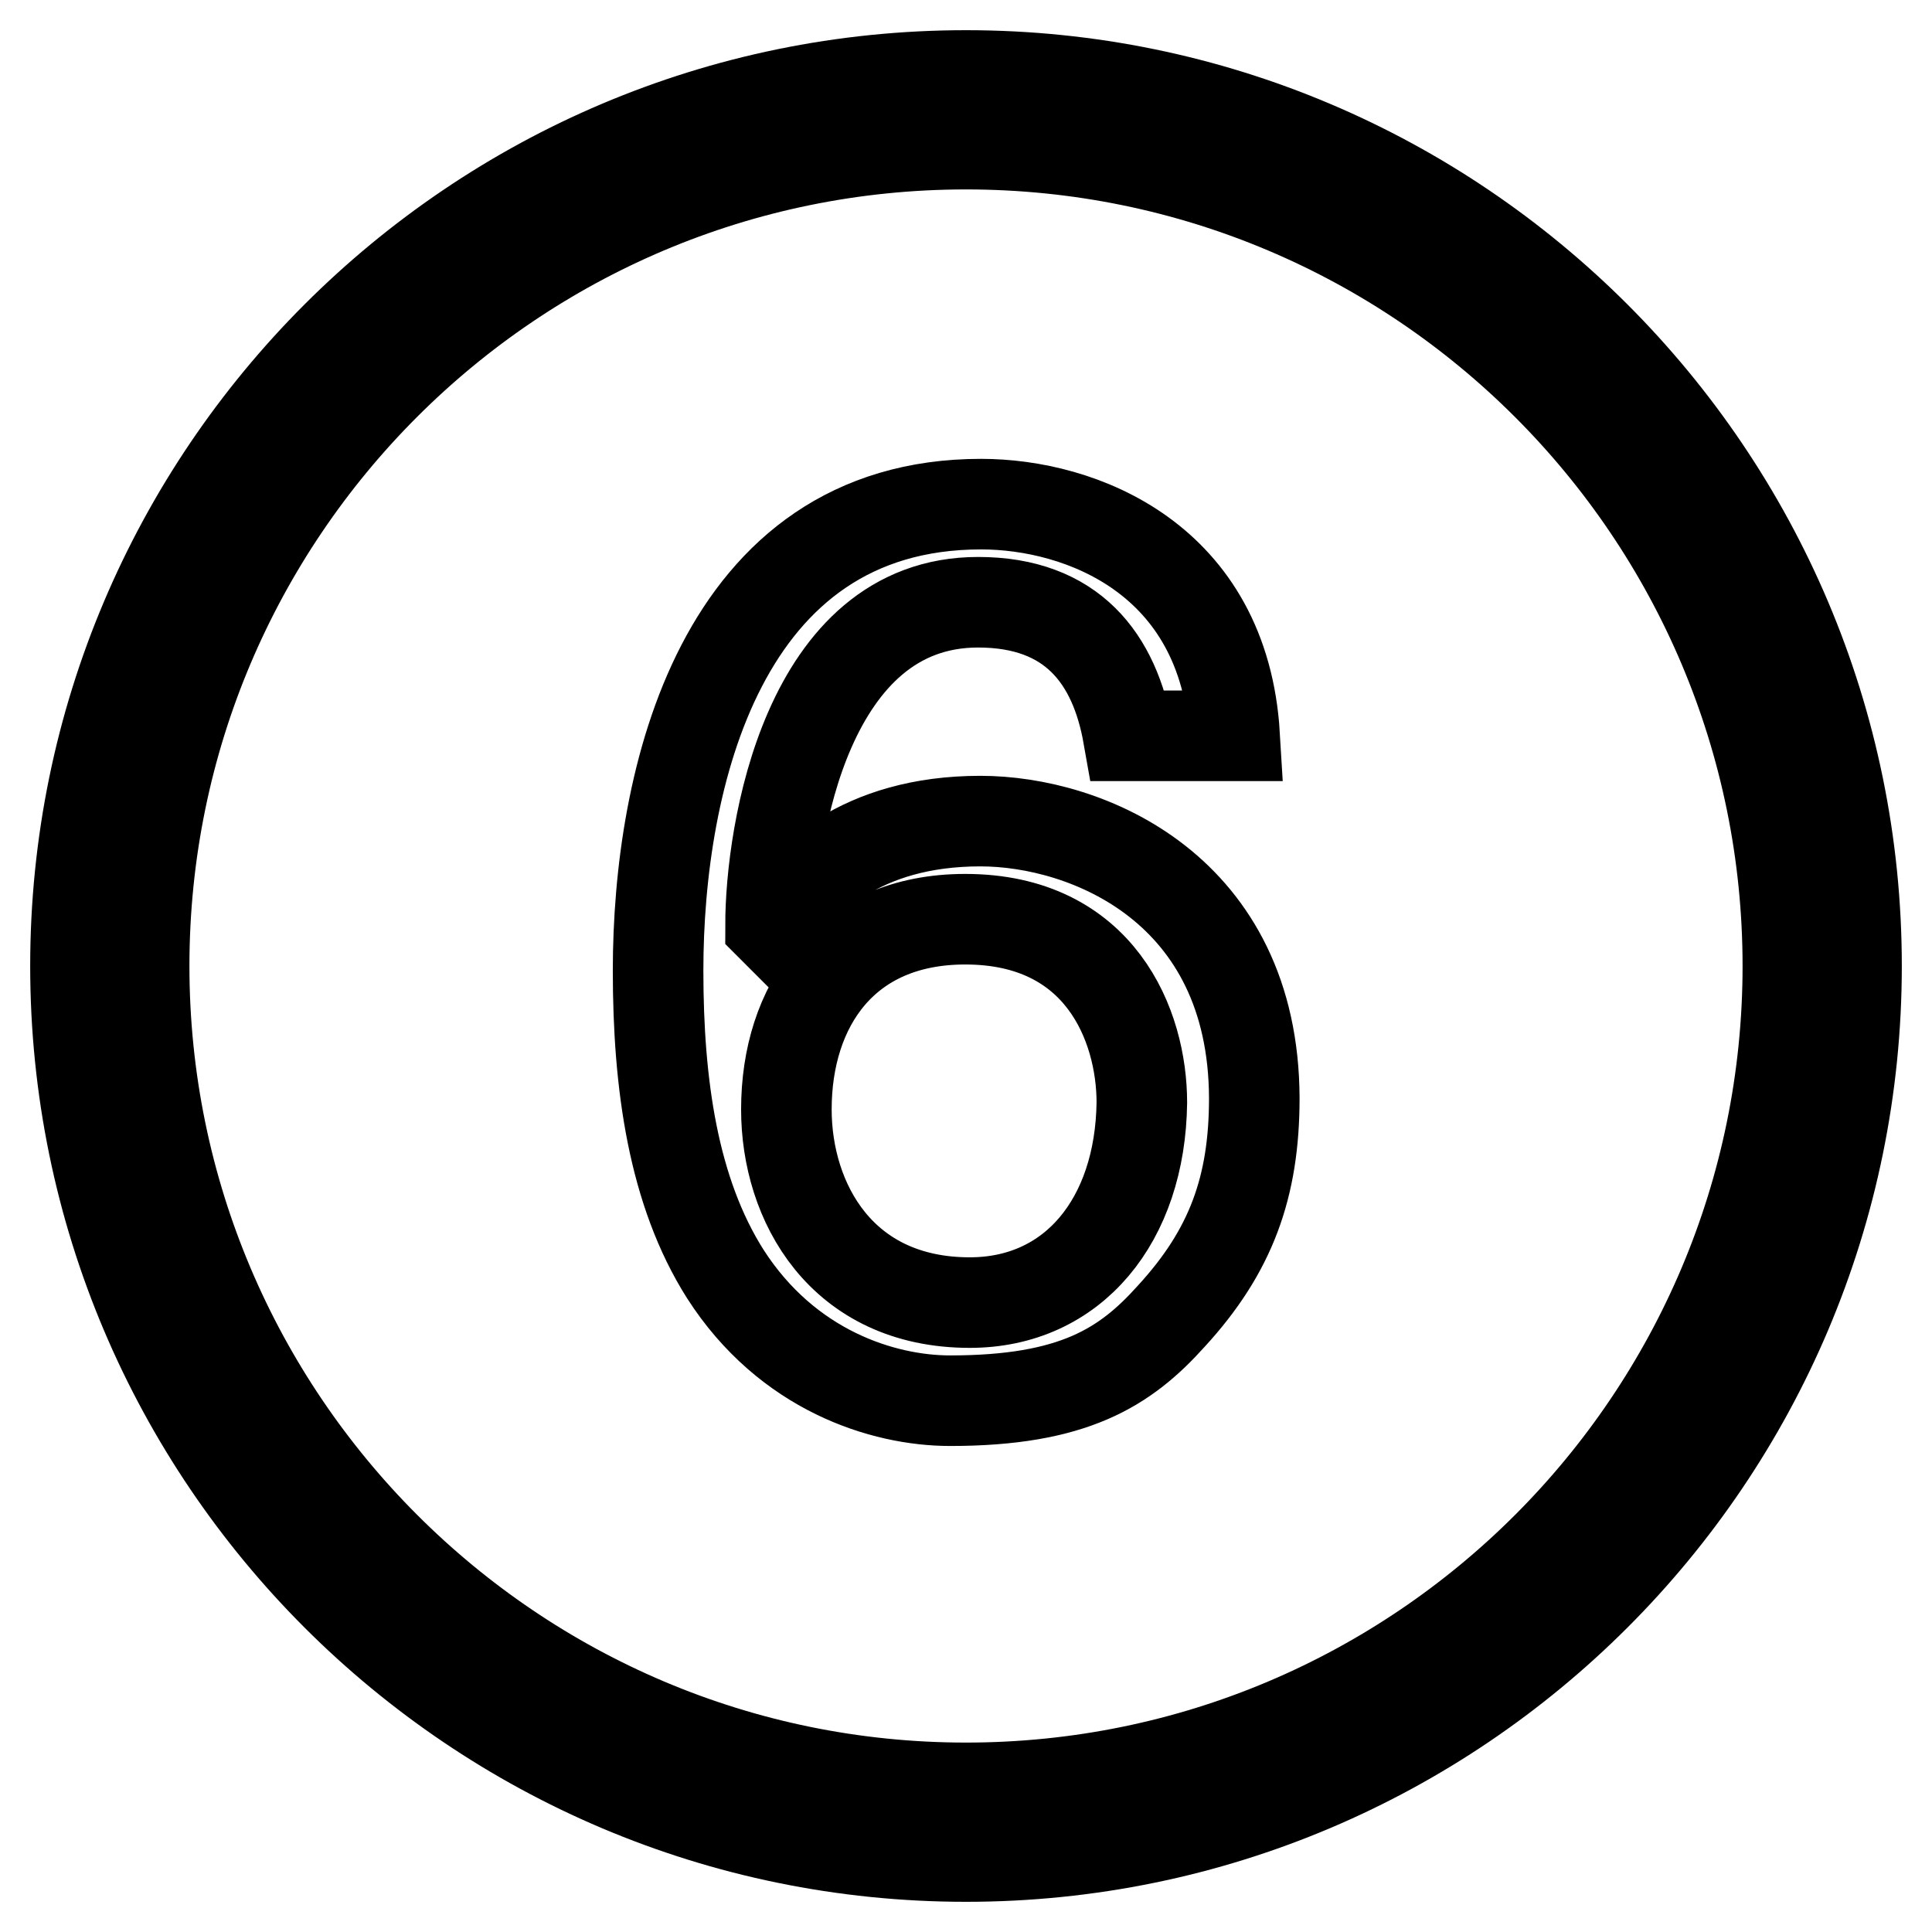
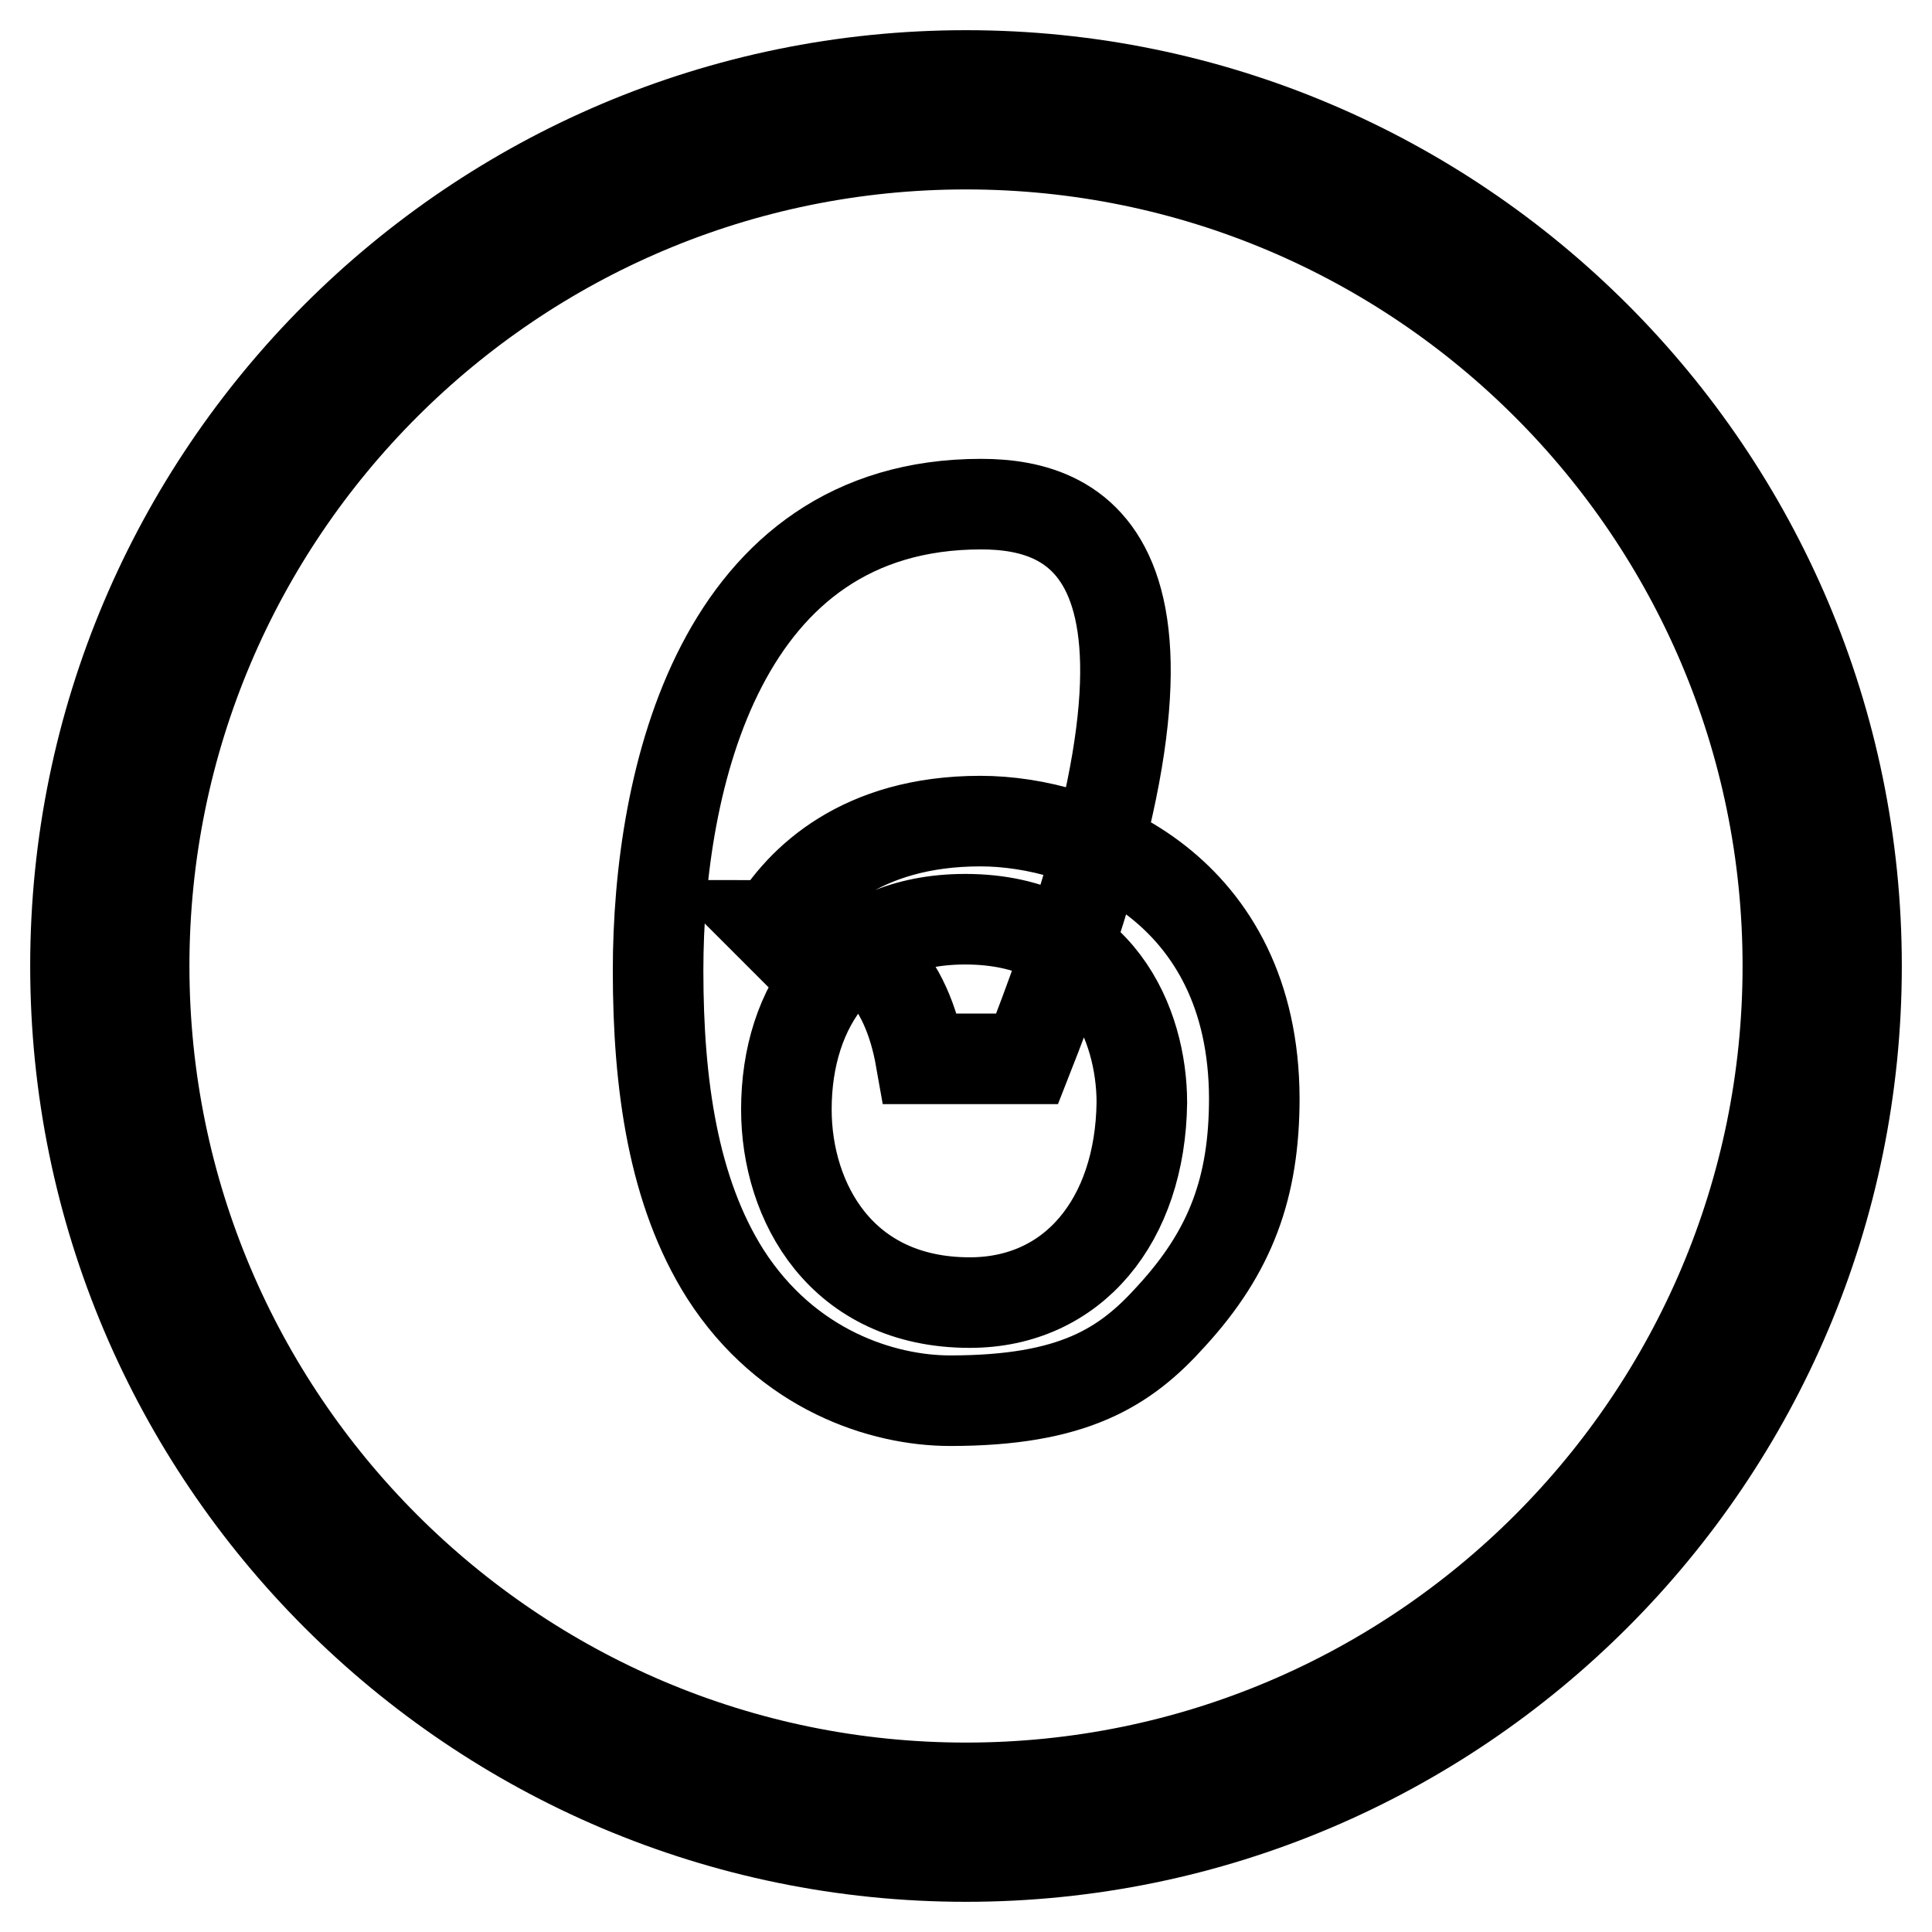
<svg xmlns="http://www.w3.org/2000/svg" version="1.1" x="0px" y="0px" viewBox="0 0 256 256" enable-background="new 0 0 256 256" xml:space="preserve">
  <g>
-     <path stroke-width="12" fill-opacity="0" stroke="#000000" d="M128,10C62.9,10,10,62.9,10,128s52.9,118,118,118c65.1,0,118-52.9,118-118S193.1,10,128,10z M128,236.9 c-60.1,0-108.9-48.9-108.9-108.9C19.1,67.9,67.9,19.1,128,19.1c60.1,0,108.9,48.8,108.9,108.9C236.9,188.1,188.1,236.9,128,236.9z  M129.9,108.8c-15.8,0-23.8,7.9-27.5,14.1l-0.3-0.3c0-12.2,4.8-42.8,27.5-42.8c12.5,0,18.1,7.5,19.9,17.7h14.1 C162.2,74,143.2,66.8,130,66.8c-34.6,0-42.8,36.5-42.8,61.8c0,15.1,2,29.3,8.9,40.2c8.2,12.8,20.9,16.8,29.8,16.8 c16.3,0,23.2-4.4,29.3-11.2c7.9-8.6,11-17.1,11-28.9C166.1,117.8,144.1,108.8,129.9,108.8z M128.5,172.6c-17,0-24.3-13.3-24.3-25.6 c0-13.7,7.7-25.2,23.7-25.2c17.9,0,23.4,14.1,23.4,24.3C151.1,161.7,142.2,172.6,128.5,172.6z" />
+     <path stroke-width="12" fill-opacity="0" stroke="#000000" d="M128,10C62.9,10,10,62.9,10,128s52.9,118,118,118c65.1,0,118-52.9,118-118S193.1,10,128,10z M128,236.9 c-60.1,0-108.9-48.9-108.9-108.9C19.1,67.9,67.9,19.1,128,19.1c60.1,0,108.9,48.8,108.9,108.9C236.9,188.1,188.1,236.9,128,236.9z  M129.9,108.8c-15.8,0-23.8,7.9-27.5,14.1l-0.3-0.3c12.5,0,18.1,7.5,19.9,17.7h14.1 C162.2,74,143.2,66.8,130,66.8c-34.6,0-42.8,36.5-42.8,61.8c0,15.1,2,29.3,8.9,40.2c8.2,12.8,20.9,16.8,29.8,16.8 c16.3,0,23.2-4.4,29.3-11.2c7.9-8.6,11-17.1,11-28.9C166.1,117.8,144.1,108.8,129.9,108.8z M128.5,172.6c-17,0-24.3-13.3-24.3-25.6 c0-13.7,7.7-25.2,23.7-25.2c17.9,0,23.4,14.1,23.4,24.3C151.1,161.7,142.2,172.6,128.5,172.6z" />
  </g>
</svg>